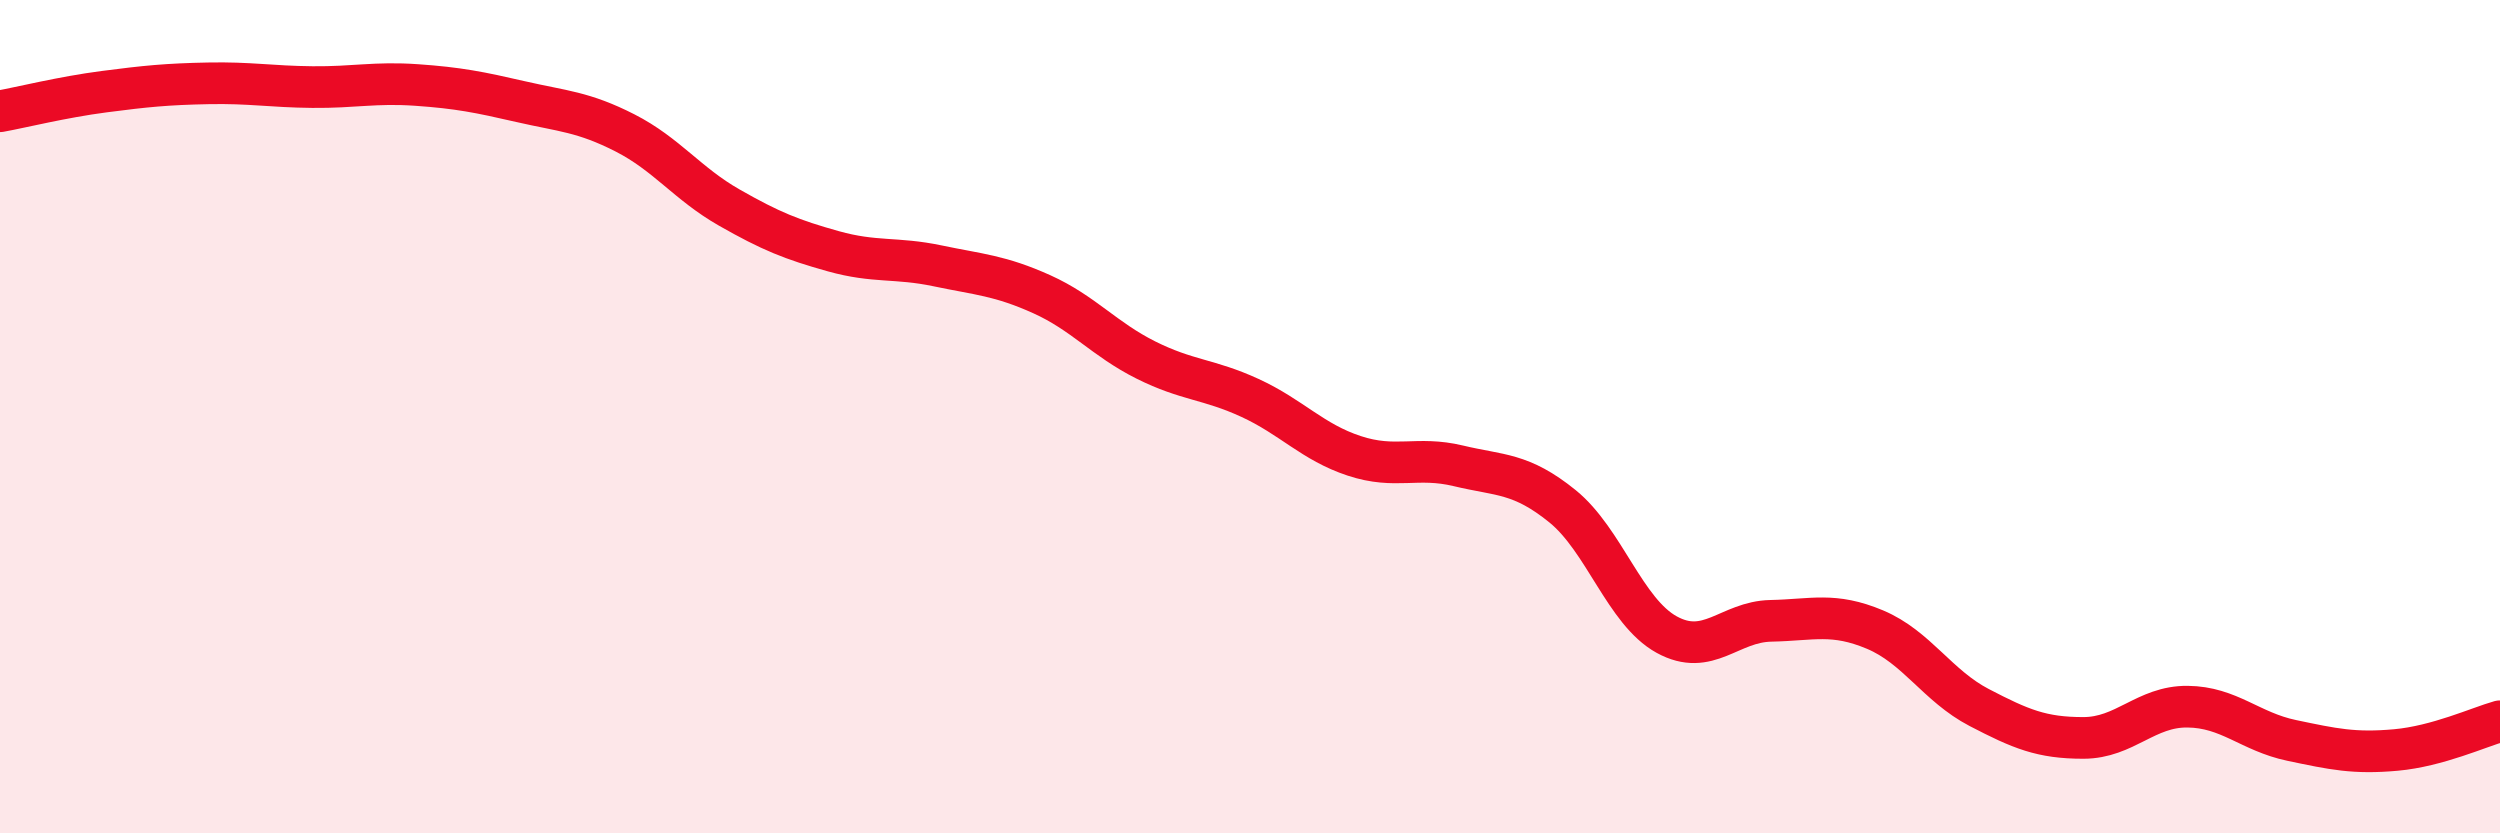
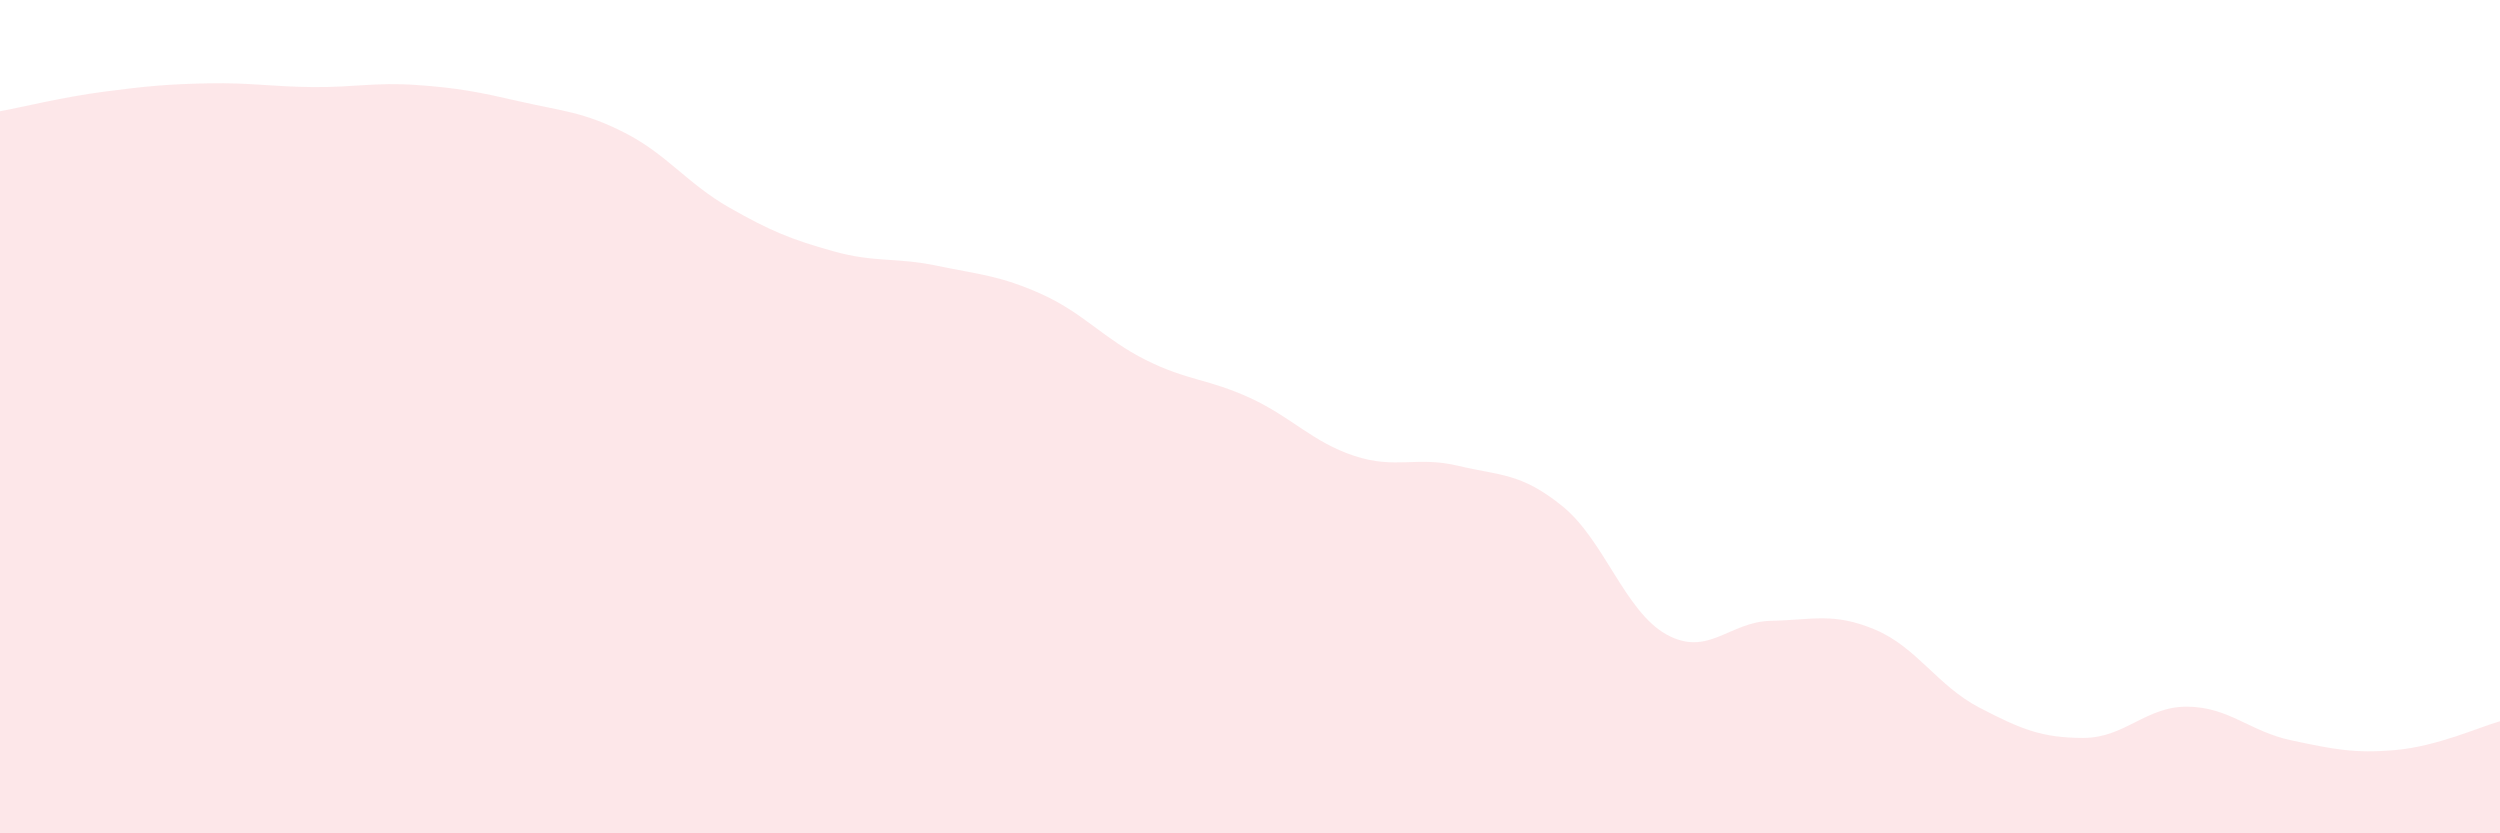
<svg xmlns="http://www.w3.org/2000/svg" width="60" height="20" viewBox="0 0 60 20">
  <path d="M 0,2.67 C 0.5,2.58 1.5,2.33 2.5,2.2 C 3.5,2.07 4,2.02 5,2 C 6,1.98 6.5,2.08 7.5,2.09 C 8.5,2.1 9,1.97 10,2.04 C 11,2.11 11.5,2.21 12.5,2.44 C 13.5,2.67 14,2.68 15,3.19 C 16,3.7 16.5,4.41 17.5,4.98 C 18.5,5.55 19,5.75 20,6.03 C 21,6.31 21.5,6.17 22.5,6.38 C 23.5,6.59 24,6.61 25,7.06 C 26,7.51 26.5,8.14 27.5,8.64 C 28.5,9.14 29,9.09 30,9.55 C 31,10.01 31.5,10.61 32.5,10.94 C 33.5,11.27 34,10.94 35,11.18 C 36,11.42 36.5,11.34 37.5,12.15 C 38.5,12.96 39,14.68 40,15.23 C 41,15.78 41.5,14.92 42.5,14.9 C 43.5,14.88 44,14.69 45,15.11 C 46,15.53 46.5,16.46 47.5,16.98 C 48.5,17.5 49,17.71 50,17.71 C 51,17.71 51.5,16.95 52.5,16.96 C 53.5,16.97 54,17.56 55,17.77 C 56,17.98 56.5,18.09 57.5,18 C 58.5,17.91 59.5,17.45 60,17.31L60 20L0 20Z" fill="#EB0A25" opacity="0.1" stroke-linecap="round" stroke-linejoin="round" />
-   <path d="M 0,2.67 C 0.5,2.58 1.5,2.33 2.5,2.2 C 3.5,2.07 4,2.02 5,2 C 6,1.98 6.5,2.08 7.5,2.09 C 8.5,2.1 9,1.97 10,2.04 C 11,2.11 11.5,2.21 12.5,2.44 C 13.5,2.67 14,2.68 15,3.19 C 16,3.7 16.5,4.41 17.5,4.98 C 18.5,5.55 19,5.75 20,6.03 C 21,6.31 21.5,6.17 22.5,6.38 C 23.5,6.59 24,6.61 25,7.06 C 26,7.51 26.5,8.14 27.5,8.64 C 28.5,9.14 29,9.09 30,9.55 C 31,10.01 31.5,10.61 32.5,10.94 C 33.5,11.27 34,10.94 35,11.18 C 36,11.42 36.5,11.34 37.5,12.15 C 38.5,12.96 39,14.68 40,15.23 C 41,15.78 41.5,14.92 42.5,14.9 C 43.5,14.88 44,14.69 45,15.11 C 46,15.53 46.5,16.46 47.5,16.98 C 48.5,17.5 49,17.71 50,17.71 C 51,17.71 51.5,16.95 52.5,16.96 C 53.5,16.97 54,17.56 55,17.77 C 56,17.98 56.5,18.09 57.5,18 C 58.5,17.91 59.5,17.45 60,17.31" stroke="#EB0A25" stroke-width="1" fill="none" stroke-linecap="round" stroke-linejoin="round" />
</svg>